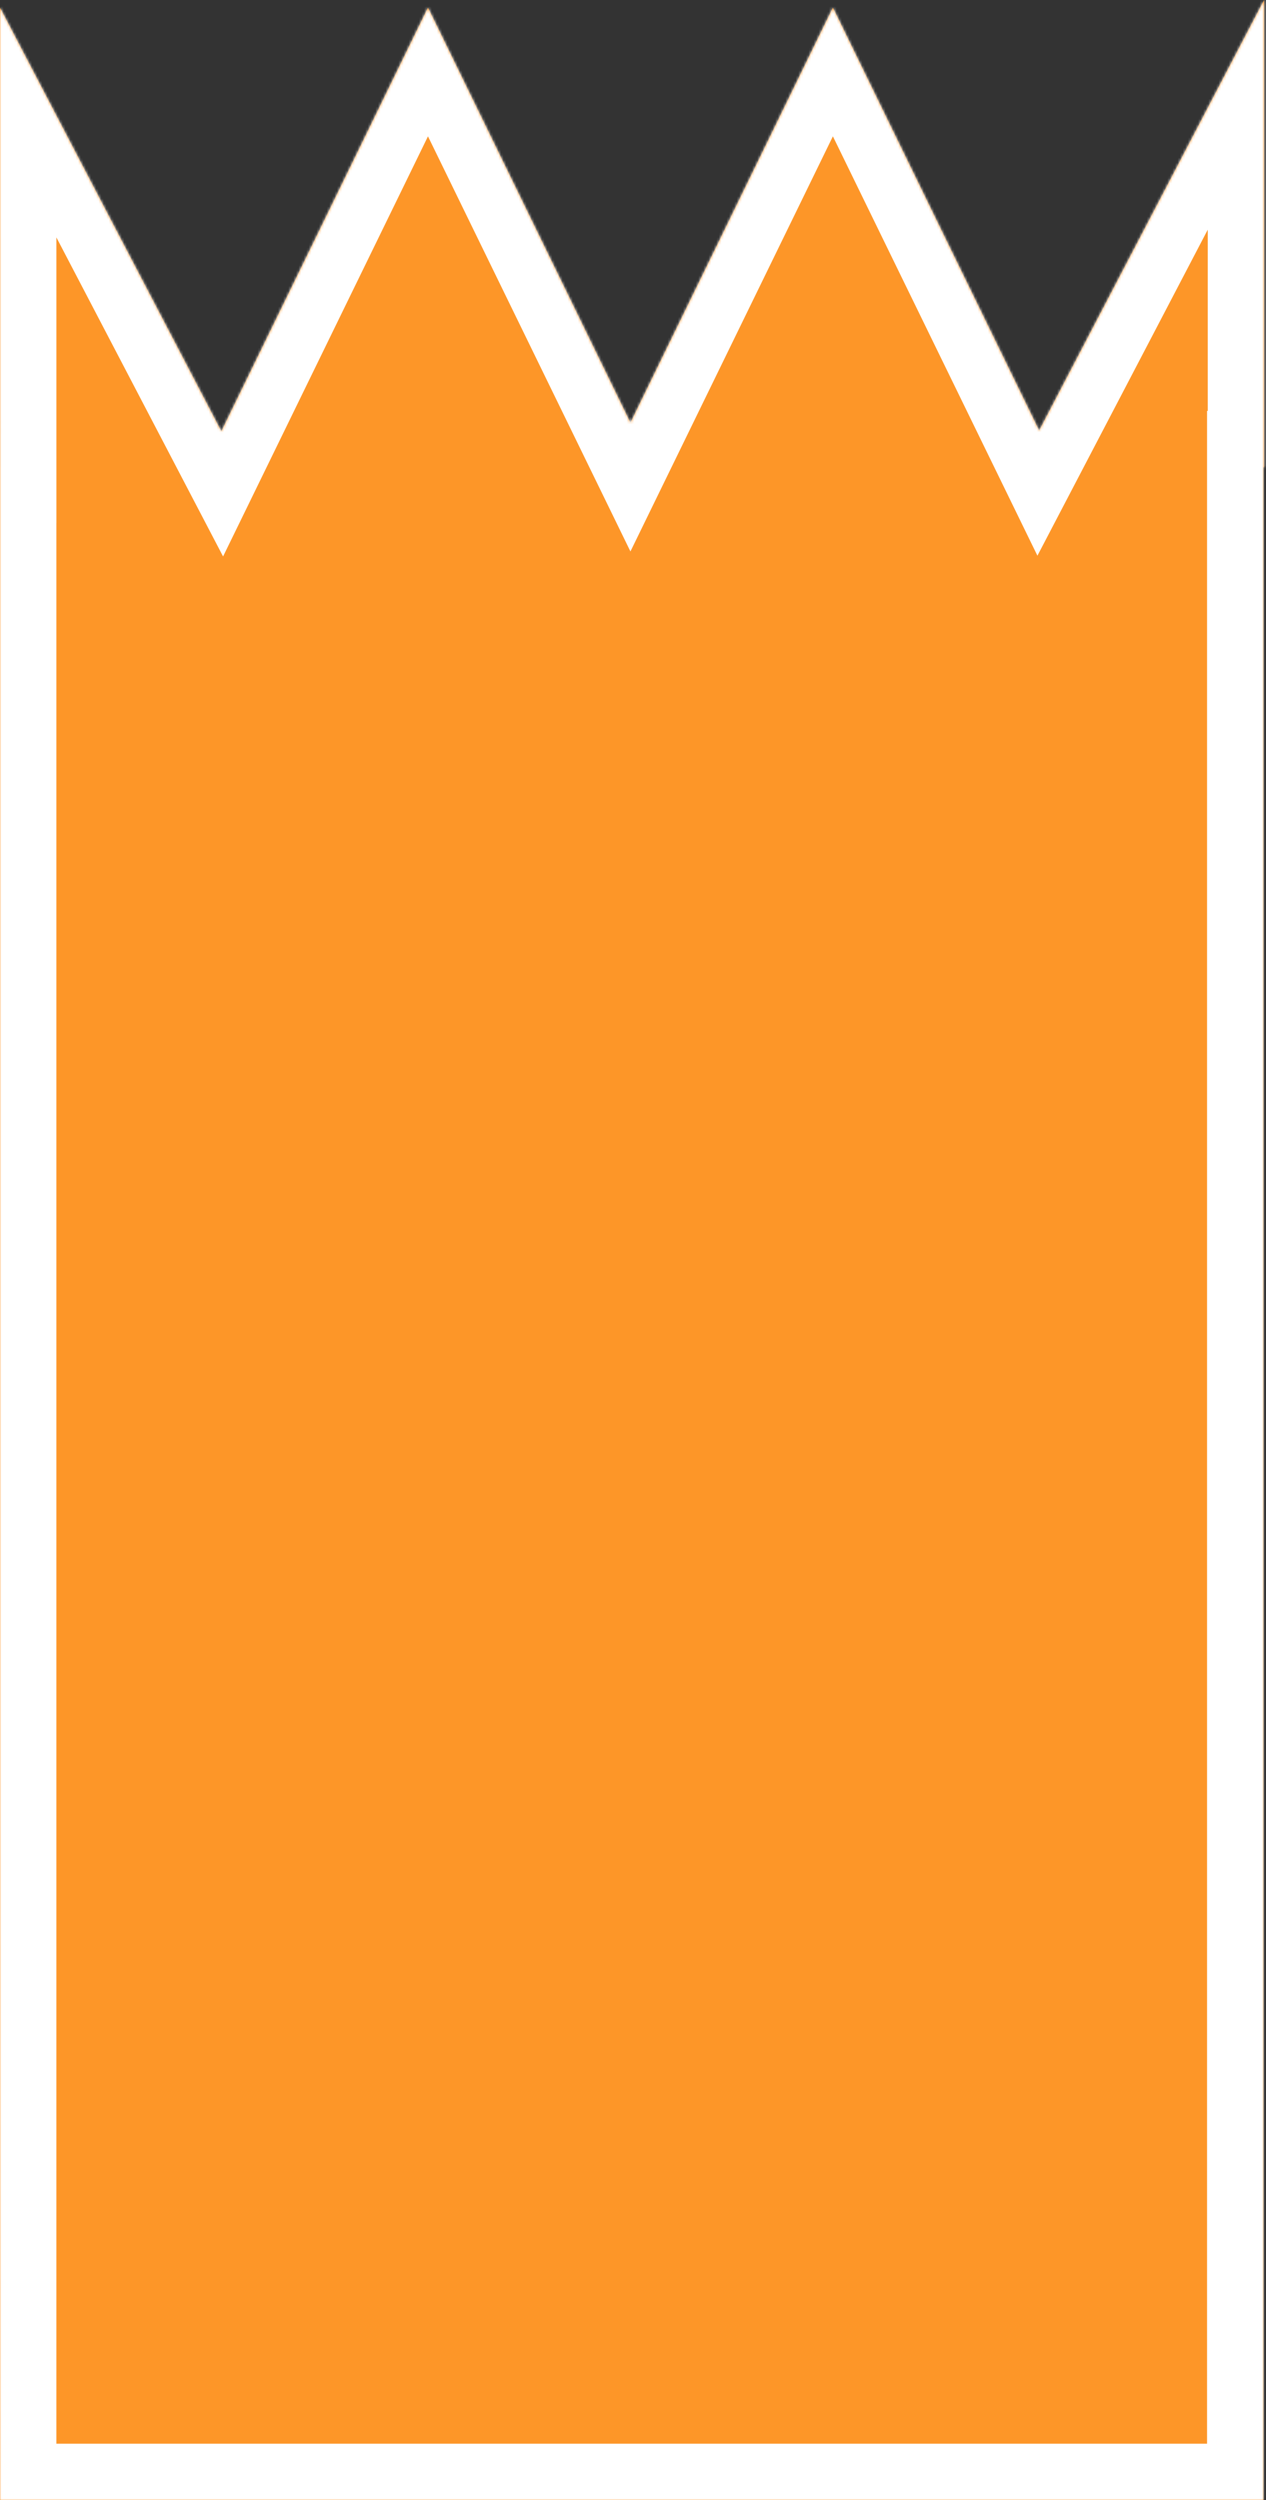
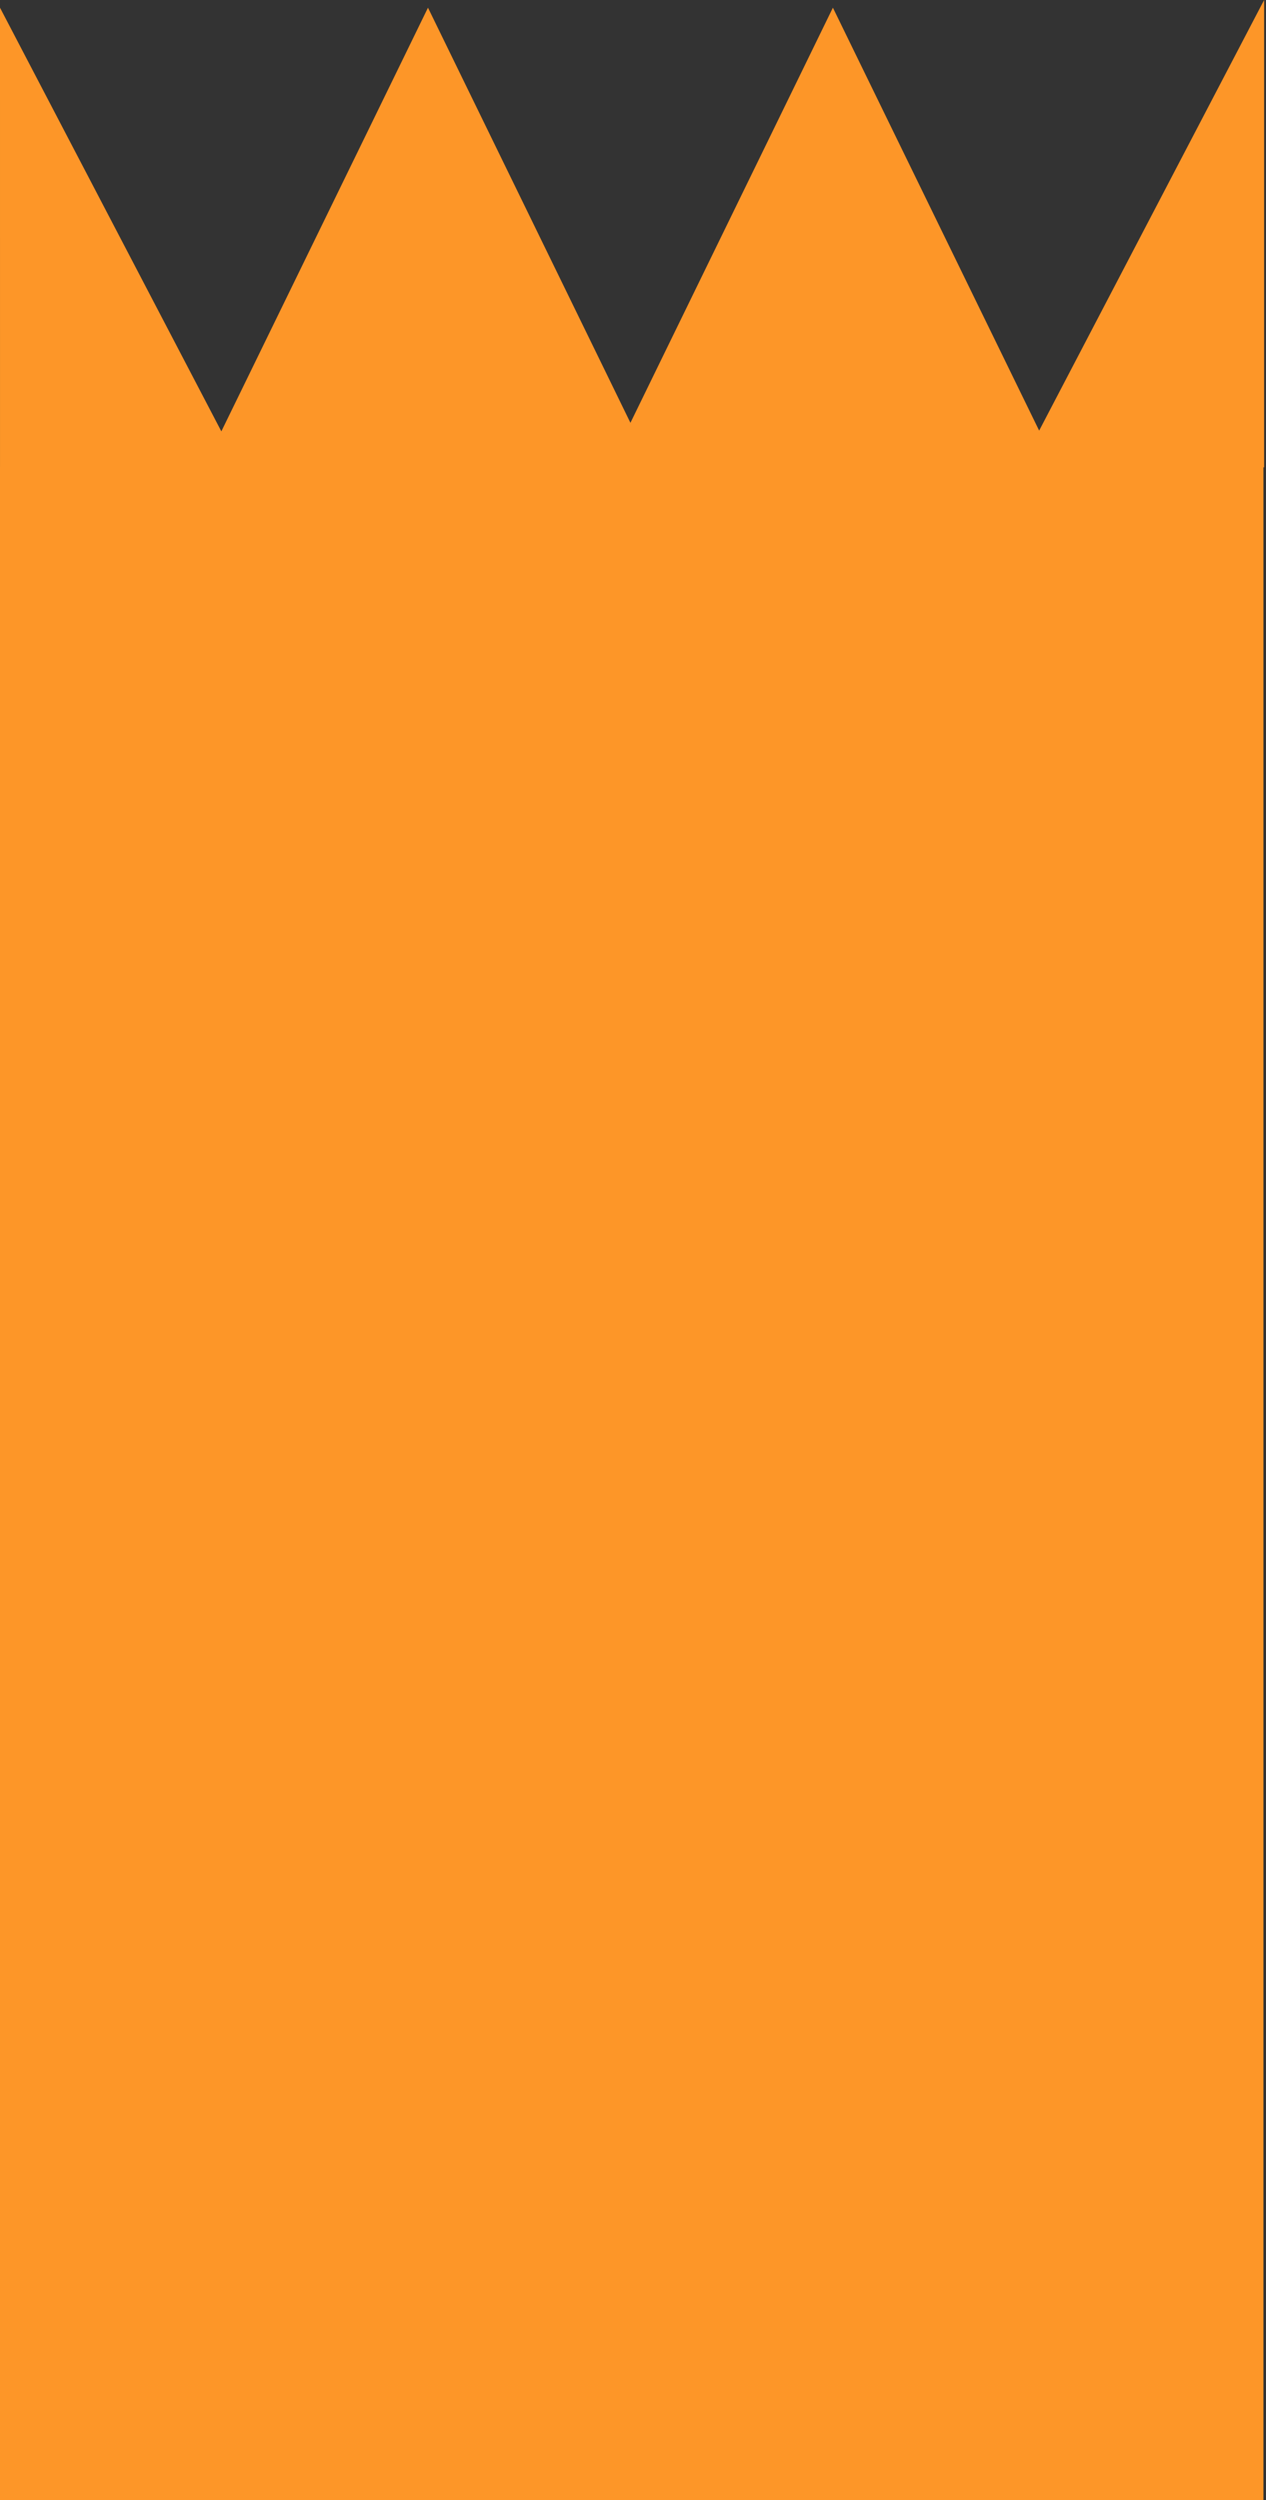
<svg xmlns="http://www.w3.org/2000/svg" width="494" height="975" viewBox="0 0 494 975" fill="none">
  <rect x="0" y="0" width="494" height="975" fill="#333333" stroke="none" />
  <mask id="path-1-inside-1_311_230" fill="white">
    <path d="M493.262 182.25H493V975H0V182H0.008L0 3L86.372 168.229L167 3L245.999 164.895L325 3L405.482 167.934L493.27 0L493.262 182.25Z" />
  </mask>
  <path d="M493.262 182.25H493V975H0V182H0.008L0 3L86.372 168.229L167 3L245.999 164.895L325 3L405.482 167.934L493.27 0L493.262 182.25Z" fill="#FD9628" />
-   <path d="M493.262 182.25V204.25H515.261L515.262 182.251L493.262 182.25ZM493 182.25V160.25H471V182.25H493ZM493 975V997H515V975H493ZM0 975H-22V997H0V975ZM0 182V160H-22V182H0ZM0.008 182V204H22.009L22.008 181.999L0.008 182ZM0 3L19.497 -7.192L-22 3.001L0 3ZM86.372 168.229L66.875 178.42L87.047 217.01L106.144 177.877L86.372 168.229ZM167 3L186.772 -6.648L167 -47.166L147.228 -6.648L167 3ZM245.999 164.895L226.227 174.542L245.999 215.06L265.771 174.543L245.999 164.895ZM325 3L344.772 -6.648L325 -47.166L305.228 -6.648L325 3ZM405.482 167.934L385.711 177.582L404.807 216.715L424.979 178.126L405.482 167.934ZM493.27 0L515.27 0.001L473.773 -10.192L493.27 0ZM493.262 182.25V160.25H493V182.25V204.25H493.262V182.25ZM493 182.25H471V975H493H515V182.25H493ZM493 975V953H0V975V997H493V975ZM0 975H22V182H0H-22V975H0ZM0 182V204H0.008V182V160H0V182ZM0.008 182L22.008 181.999L22 2.999L0 3L-22 3.001L-21.992 182.001L0.008 182ZM0 3L-19.497 13.192L66.875 178.42L86.372 168.229L105.869 158.037L19.497 -7.192L0 3ZM86.372 168.229L106.144 177.877L186.772 12.648L167 3L147.228 -6.648L66.6 158.58L86.372 168.229ZM167 3L147.228 12.648L226.227 174.542L245.999 164.895L265.771 155.247L186.772 -6.648L167 3ZM245.999 164.895L265.771 174.543L344.772 12.648L325 3L305.228 -6.648L226.227 155.246L245.999 164.895ZM325 3L305.228 12.648L385.711 177.582L405.482 167.934L425.254 158.286L344.772 -6.648L325 3ZM405.482 167.934L424.979 178.126L512.766 10.192L493.27 0L473.773 -10.192L385.986 157.742L405.482 167.934ZM493.27 0L471.27 -0.001L471.262 182.249L493.262 182.25L515.262 182.251L515.27 0.001L493.27 0Z" fill="white" mask="url(#path-1-inside-1_311_230)" />
</svg>